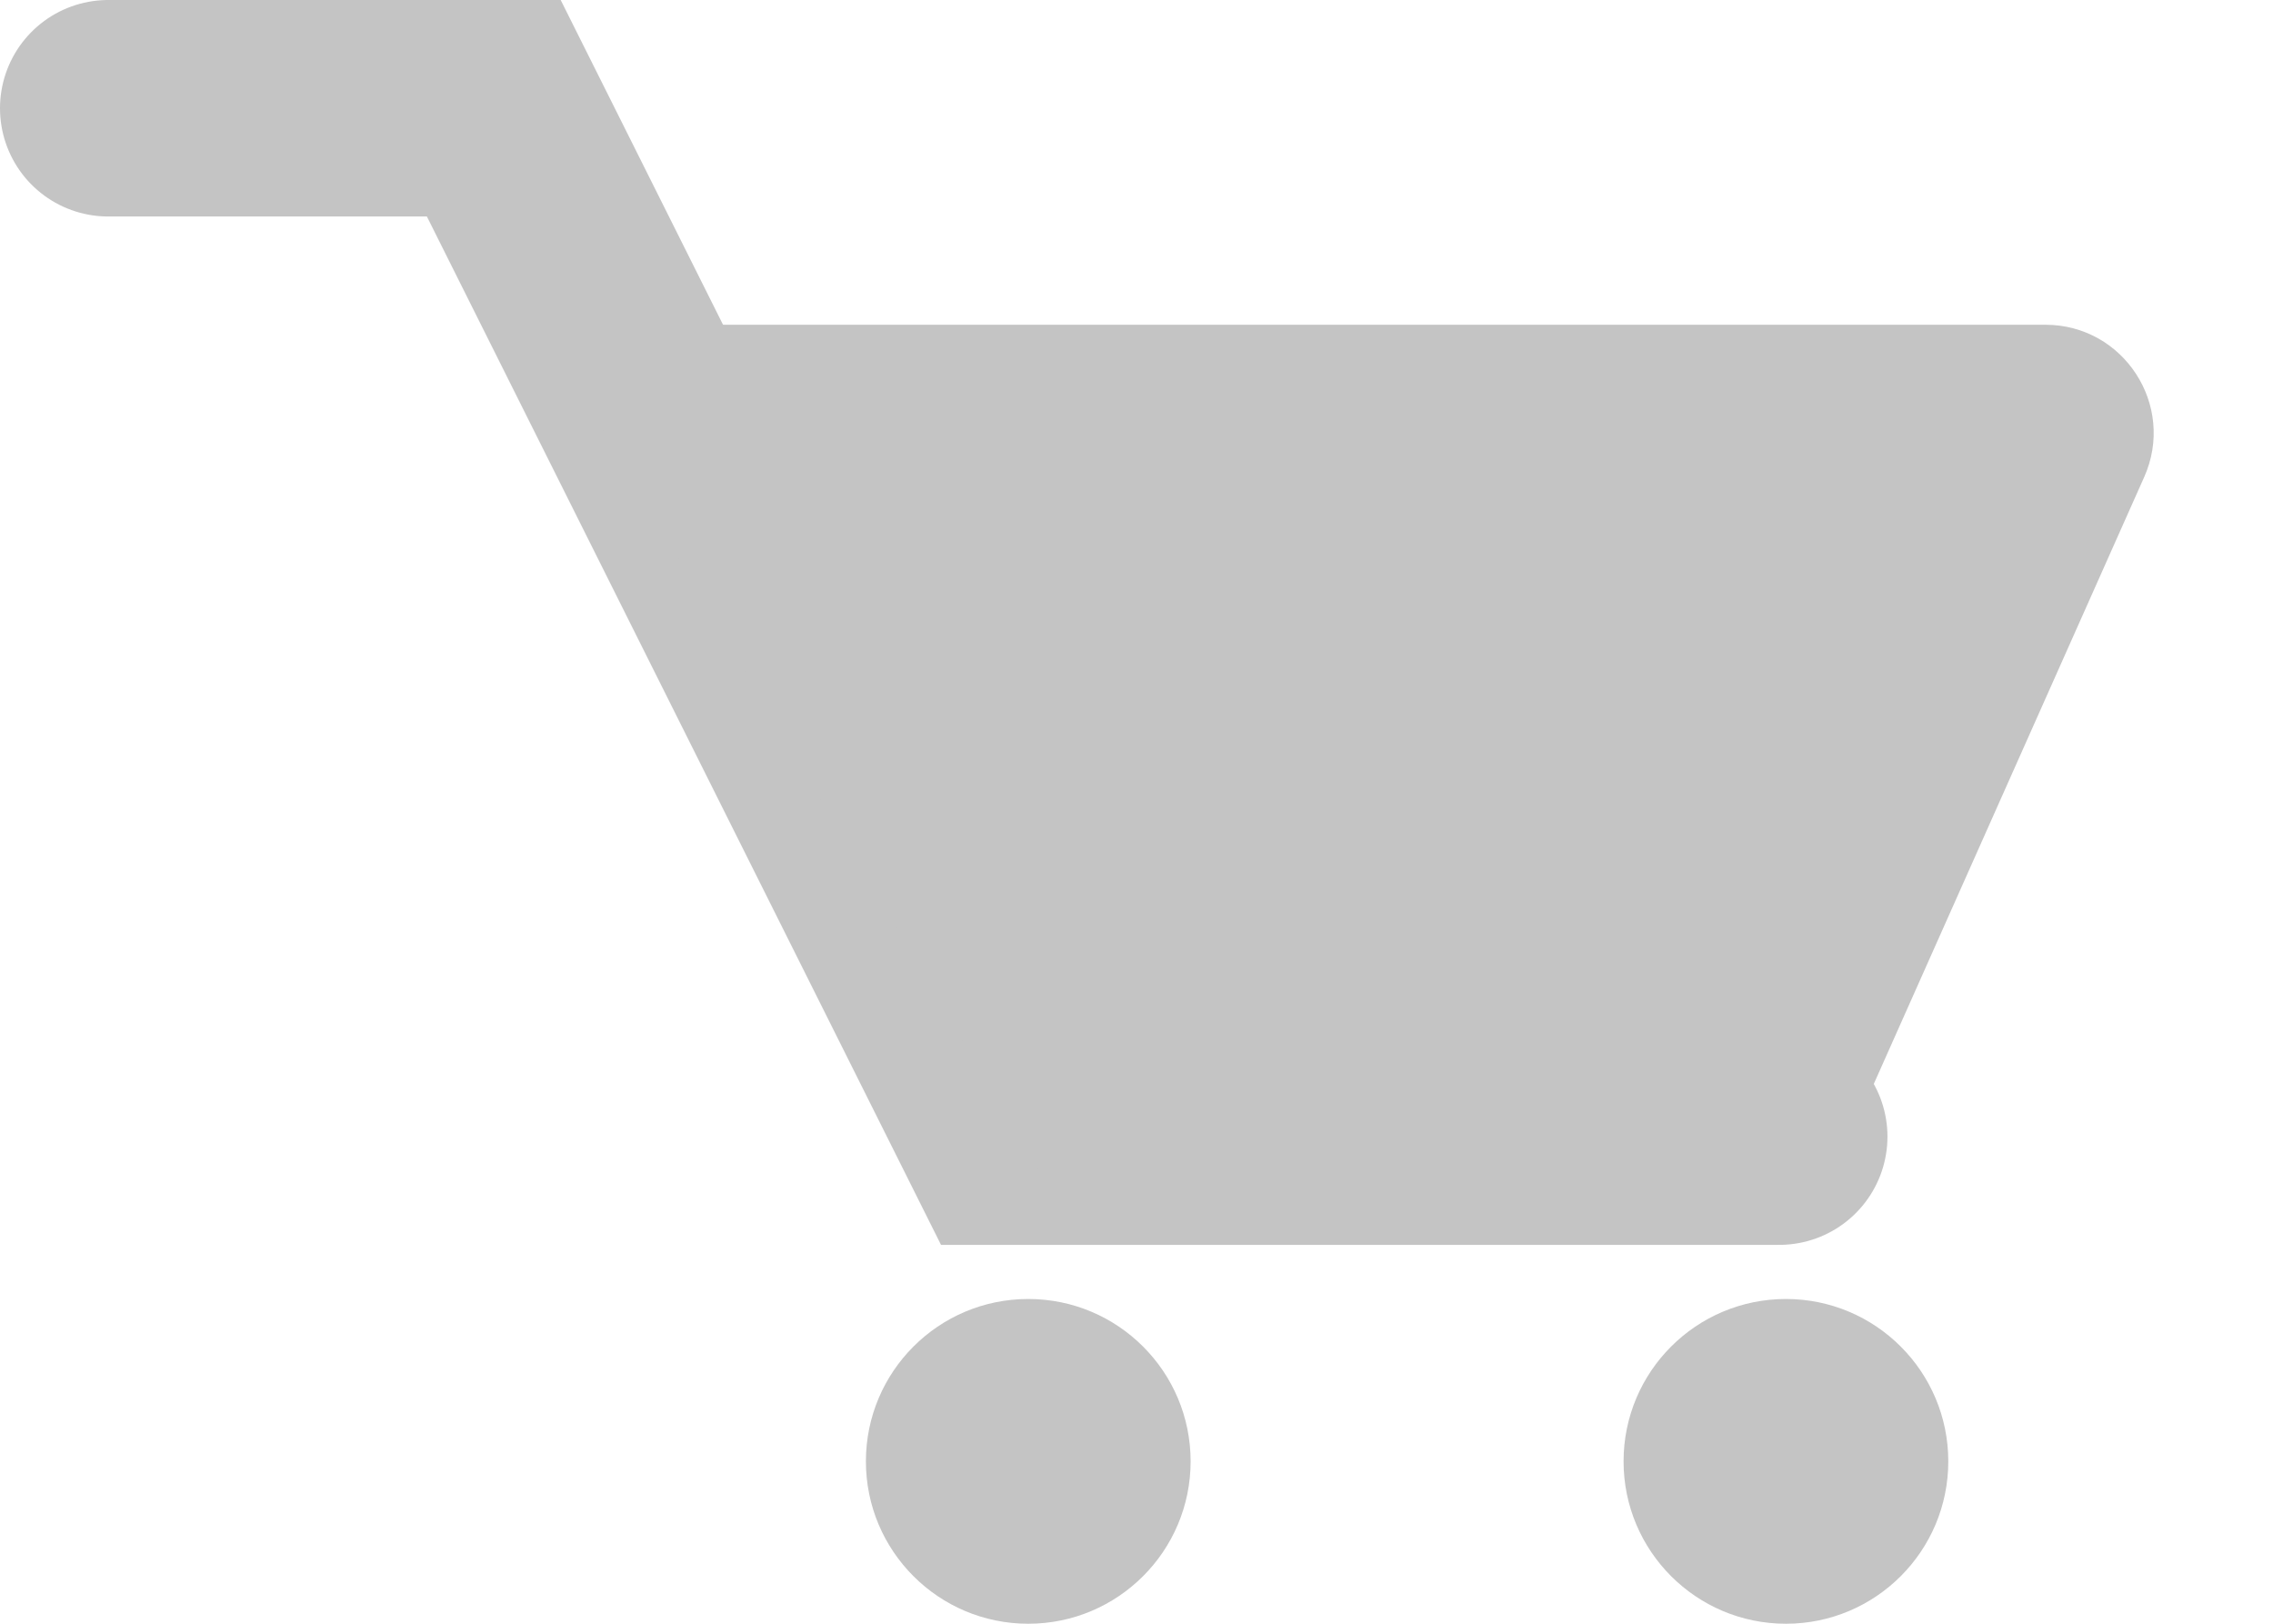
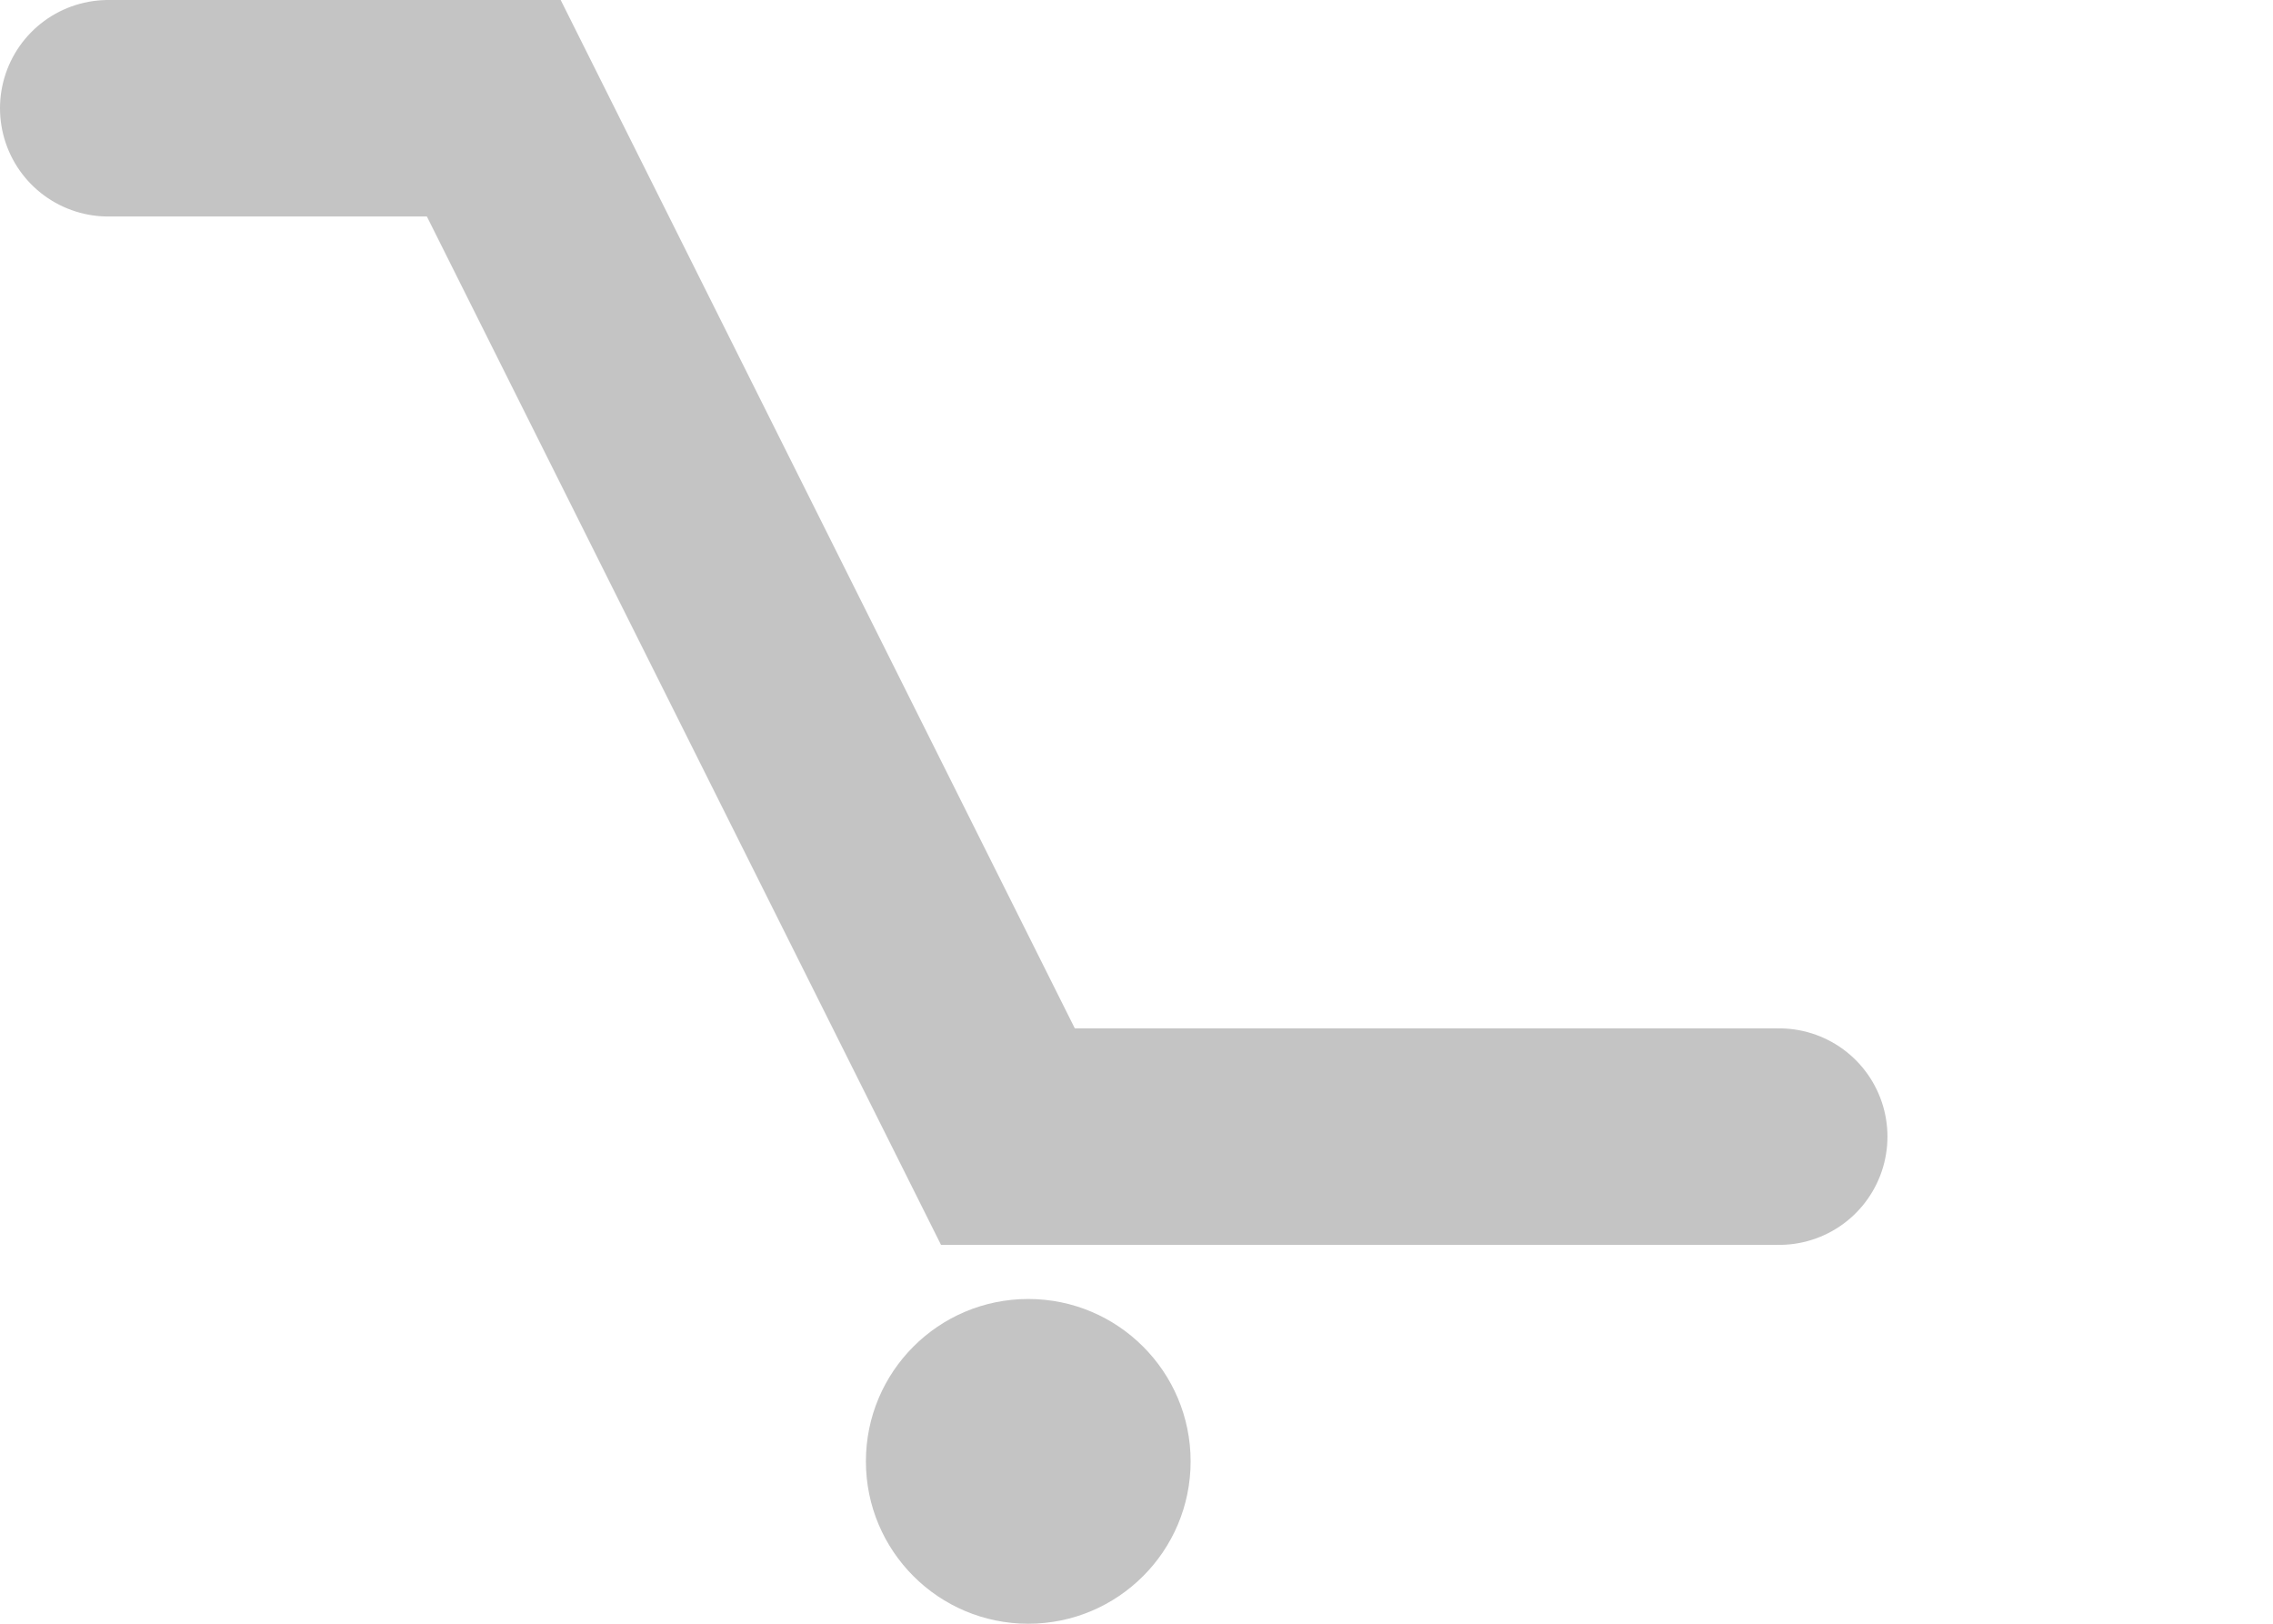
<svg xmlns="http://www.w3.org/2000/svg" width="21" height="15" viewBox="0 0 21 15" fill="none">
  <path d="M1 1H4.562L9.312 10.5H16.438" stroke="#C4C4C4" stroke-width="2" stroke-linecap="round" />
-   <path d="M5 3L18.897 3C19.621 3 20.105 3.746 19.81 4.407L16.733 11.312H9.893L5 3Z" fill="#C4C4C4" />
  <circle cx="9.5" cy="13.5" r="1.5" fill="#C4C4C4" />
-   <circle cx="16.5" cy="13.5" r="1.5" fill="#C4C4C4" />
</svg>